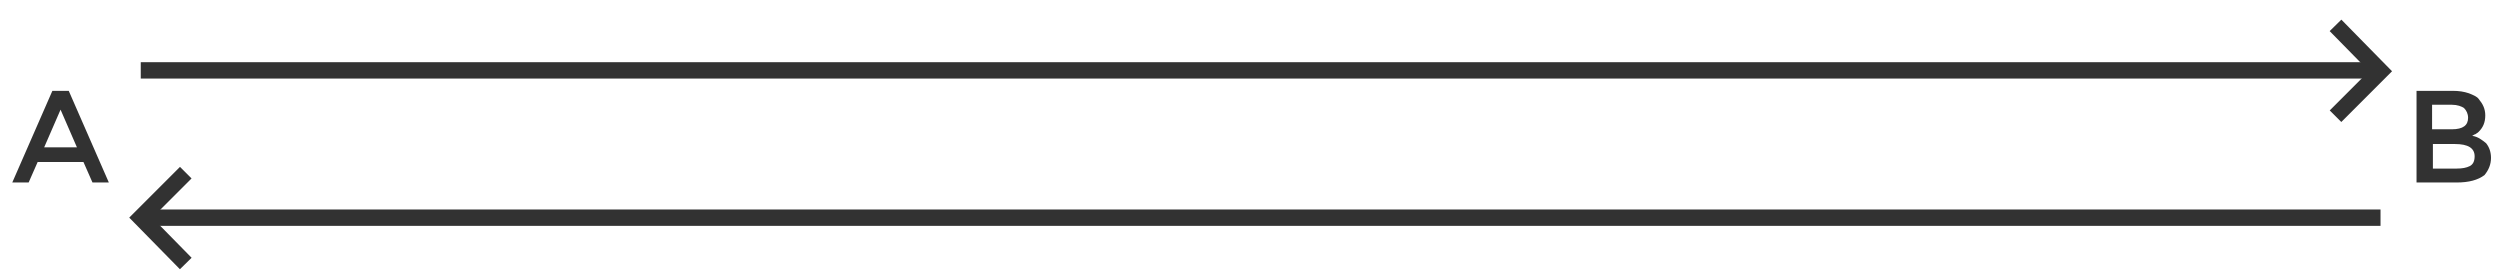
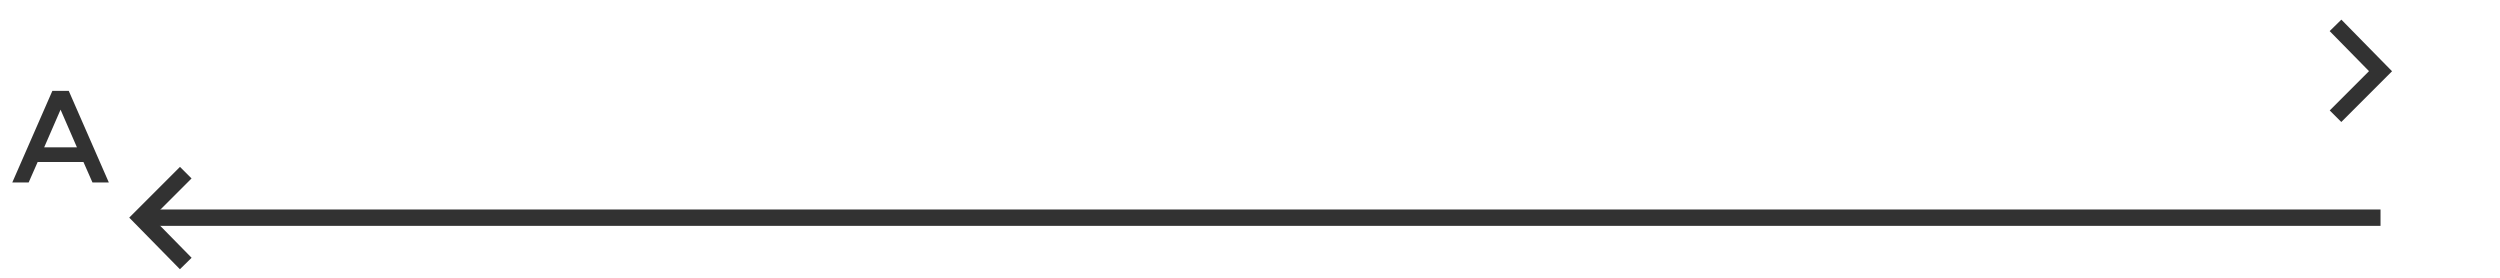
<svg xmlns="http://www.w3.org/2000/svg" version="1.1" id="Layer_1" x="0px" y="0px" viewBox="0 0 305.5 34" style="enable-background:new 0 0 305.5 34;" xml:space="preserve">
  <style type="text/css">
	.st0{fill:#323232;}
	.st1{fill:none;stroke:#323232;stroke-width:2;stroke-miterlimit:10;}
</style>
  <g id="XMLID_92_">
    <g id="XMLID_125_">
      <path id="XMLID_127_" class="st0" d="M4.6,19.8l-1.1,2.5h-2l4.9-11.2h2l4.9,11.2h-2l-1.1-2.5H4.6z M9.4,18l-2-4.6l-2,4.6H9.4z" />
    </g>
  </g>
  <g id="XMLID_59_">
    <g id="XMLID_132_">
-       <path id="XMLID_133_" class="st0" d="M300.2,22.3h-4.9V11.1h4.4c0.8,0,1.4,0.1,2,0.3c0.5,0.2,1,0.4,1.2,0.7c0.5,0.6,0.8,1.2,0.8,2    c0,0.9-0.3,1.5-0.8,2c-0.2,0.2-0.3,0.2-0.4,0.3c-0.1,0-0.2,0.1-0.4,0.2c0.7,0.1,1.2,0.5,1.7,0.9c0.4,0.5,0.6,1.1,0.6,1.8    c0,0.8-0.3,1.5-0.8,2.1C302.8,22,301.7,22.3,300.2,22.3z M297.2,15.8h2.4c1.4,0,2-0.5,2-1.4c0-0.5-0.2-0.9-0.5-1.2    c-0.3-0.2-0.8-0.4-1.5-0.4h-2.4V15.8z M297.2,20.6h3c0.7,0,1.2-0.1,1.6-0.3c0.4-0.2,0.6-0.6,0.6-1.2c0-1-0.8-1.5-2.4-1.5h-2.7    V20.6z" />
-     </g>
+       </g>
  </g>
  <g id="XMLID_1_">
-     <line id="XMLID_3_" class="st1" x1="290.4" y1="8.6" x2="17.2" y2="8.6" />
    <polyline id="XMLID_2_" class="st1" points="285.4,14.2 290.9,8.7 285.4,3.1  " />
  </g>
  <g id="XMLID_6_">
    <line id="XMLID_8_" class="st1" x1="17.7" y1="26.6" x2="290.9" y2="26.6" />
    <polyline id="XMLID_7_" class="st1" points="22.7,21.1 17.2,26.6 22.7,32.2  " />
  </g>
</svg>